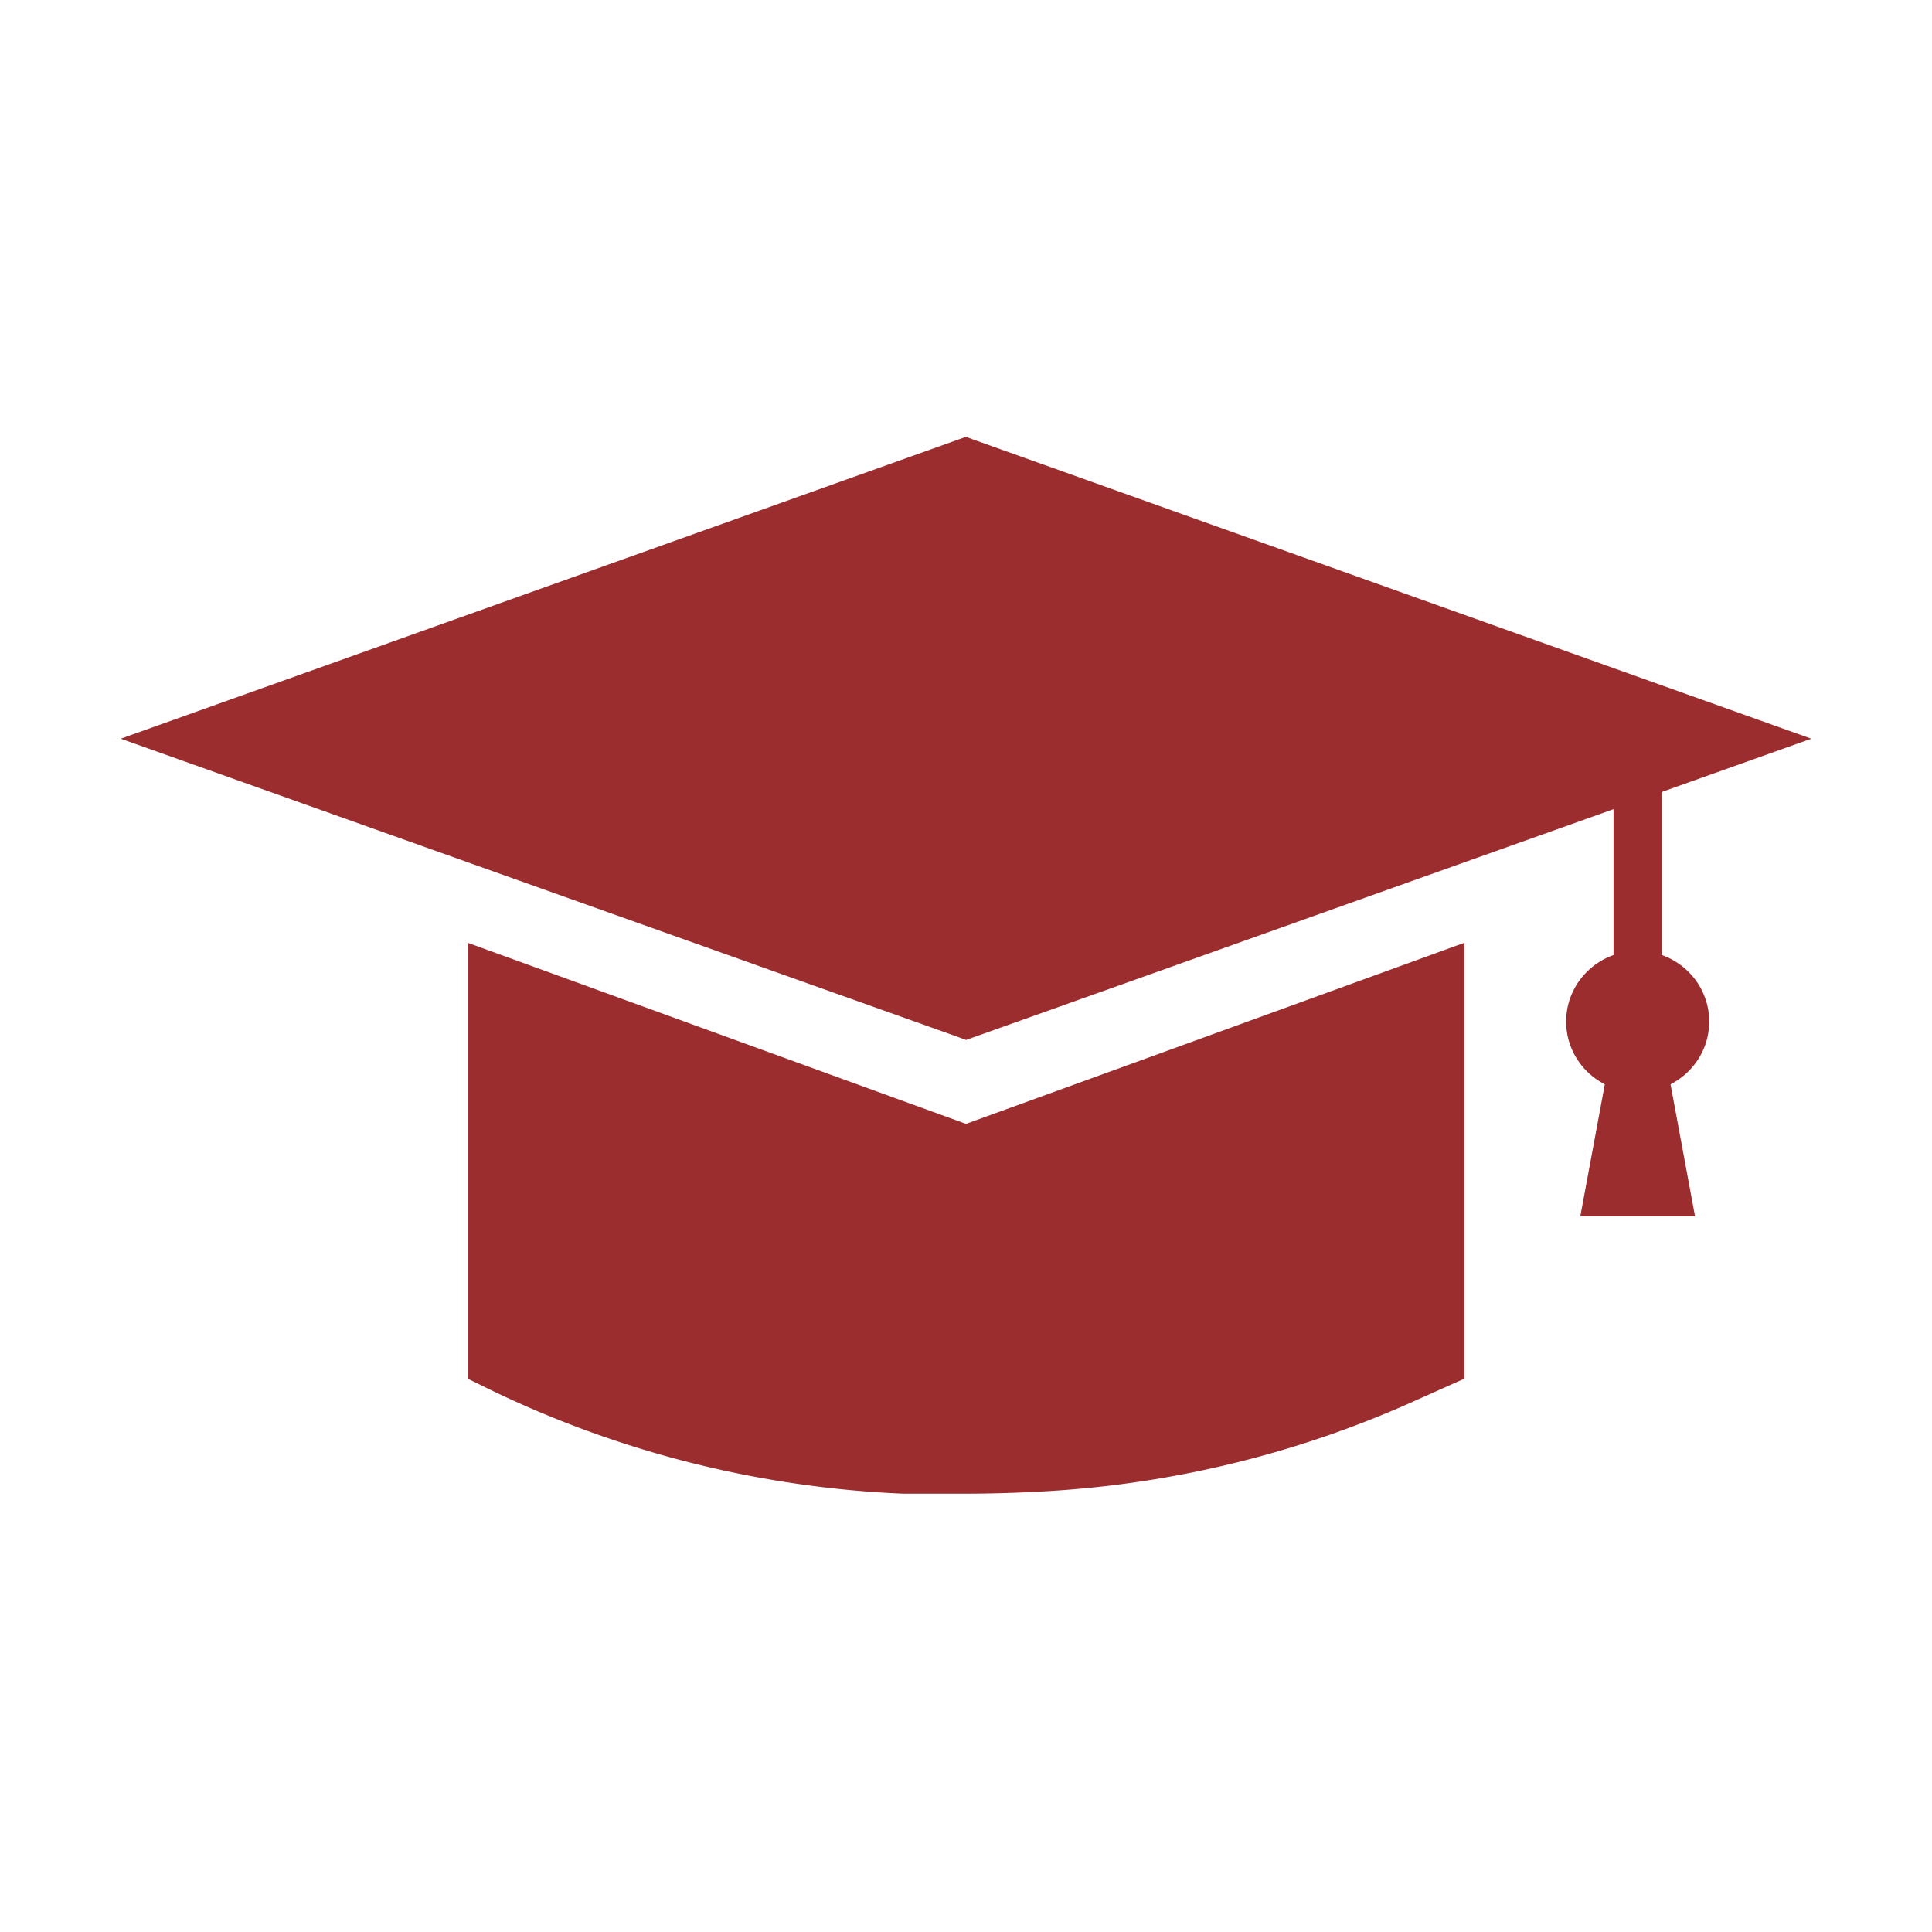
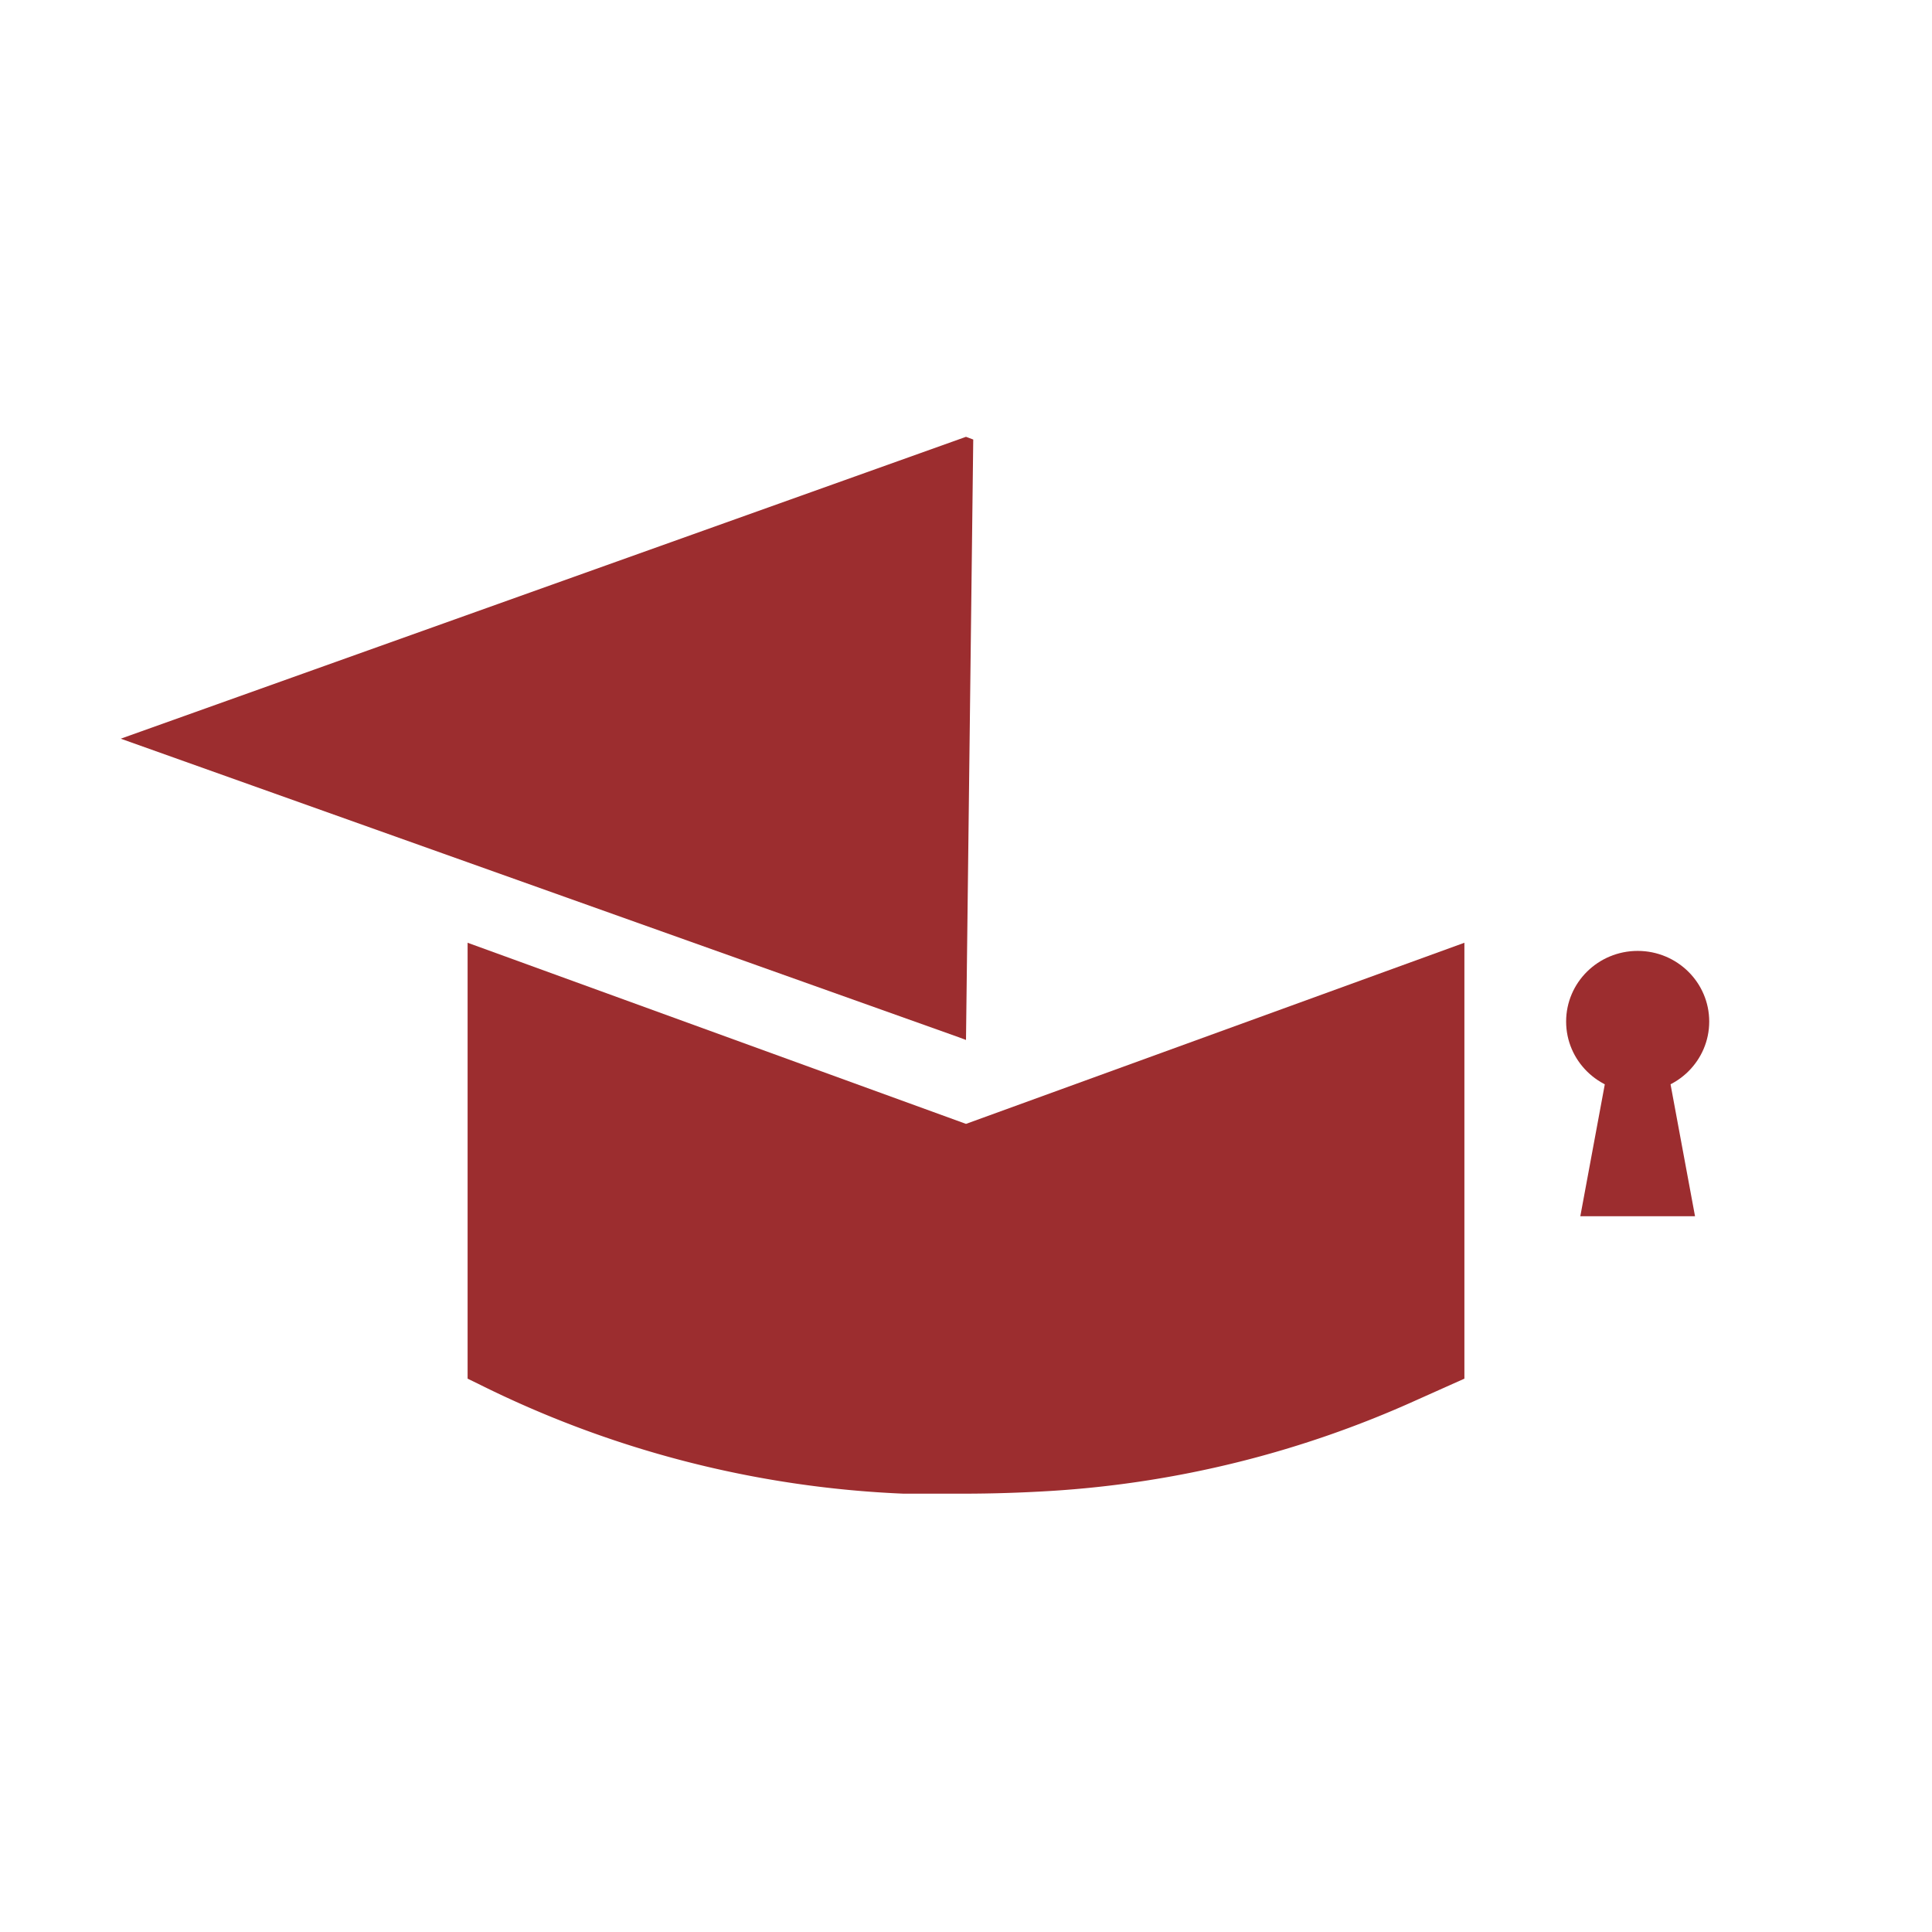
<svg xmlns="http://www.w3.org/2000/svg" id="Layer_1" data-name="Layer 1" viewBox="0 0 64 64">
  <defs>
    <style>.cls-1{fill:#9c2d2f;}</style>
  </defs>
-   <path class="cls-1" d="M32,34.45l-.24-.09L4,24.47l28-10,.24.09L60,24.47Z" />
+   <path class="cls-1" d="M32,34.45l-.24-.09L4,24.47l28-10,.24.09Z" />
  <path class="cls-1" d="M48.51,31.23V45.67l-1.61.72a34.53,34.53,0,0,1-12.1,3c-1,.06-1.95.09-2.92.09-.66,0-1.31,0-1.95,0a34.76,34.76,0,0,1-14.09-3.64l-.35-.17V31.23l16.51,6Z" />
  <ellipse class="cls-1" cx="54.25" cy="33.84" rx="2.37" ry="2.34" />
  <polygon class="cls-1" points="56.15 40.29 52.35 40.29 53.2 35.71 55.3 35.71 56.15 40.29" />
-   <rect class="cls-1" x="53.45" y="24.9" width="1.6" height="7.92" />
</svg>